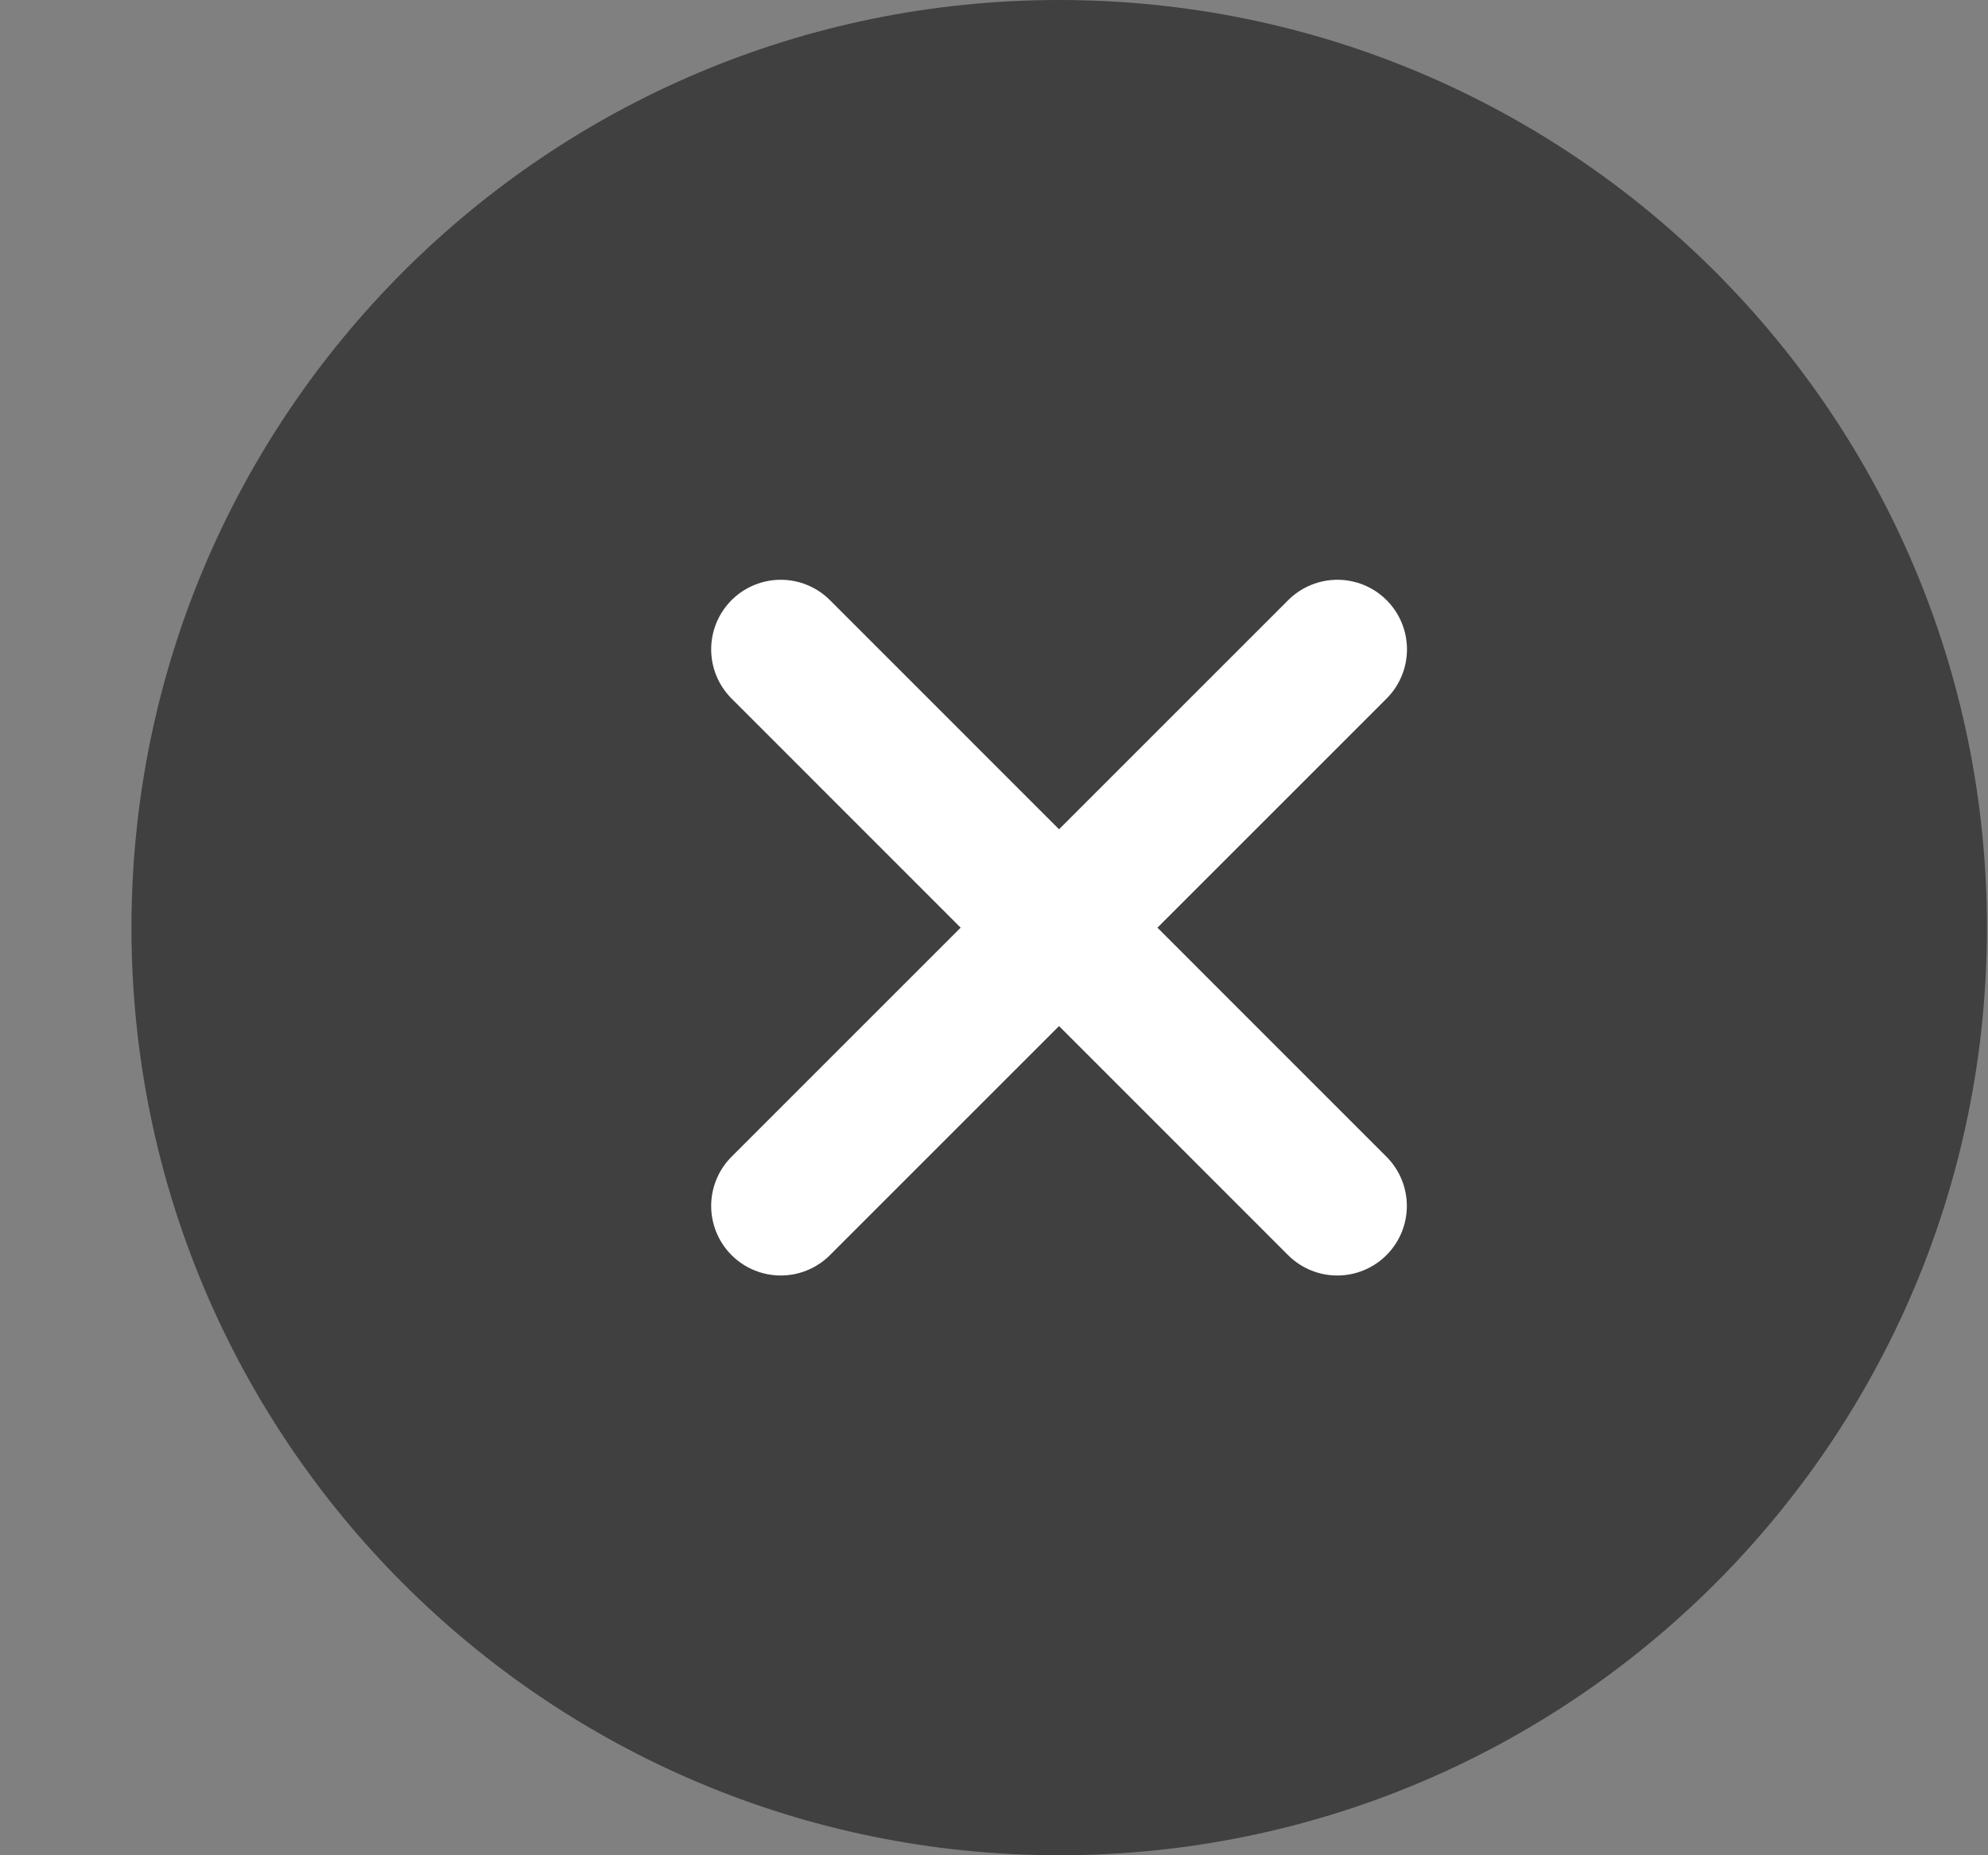
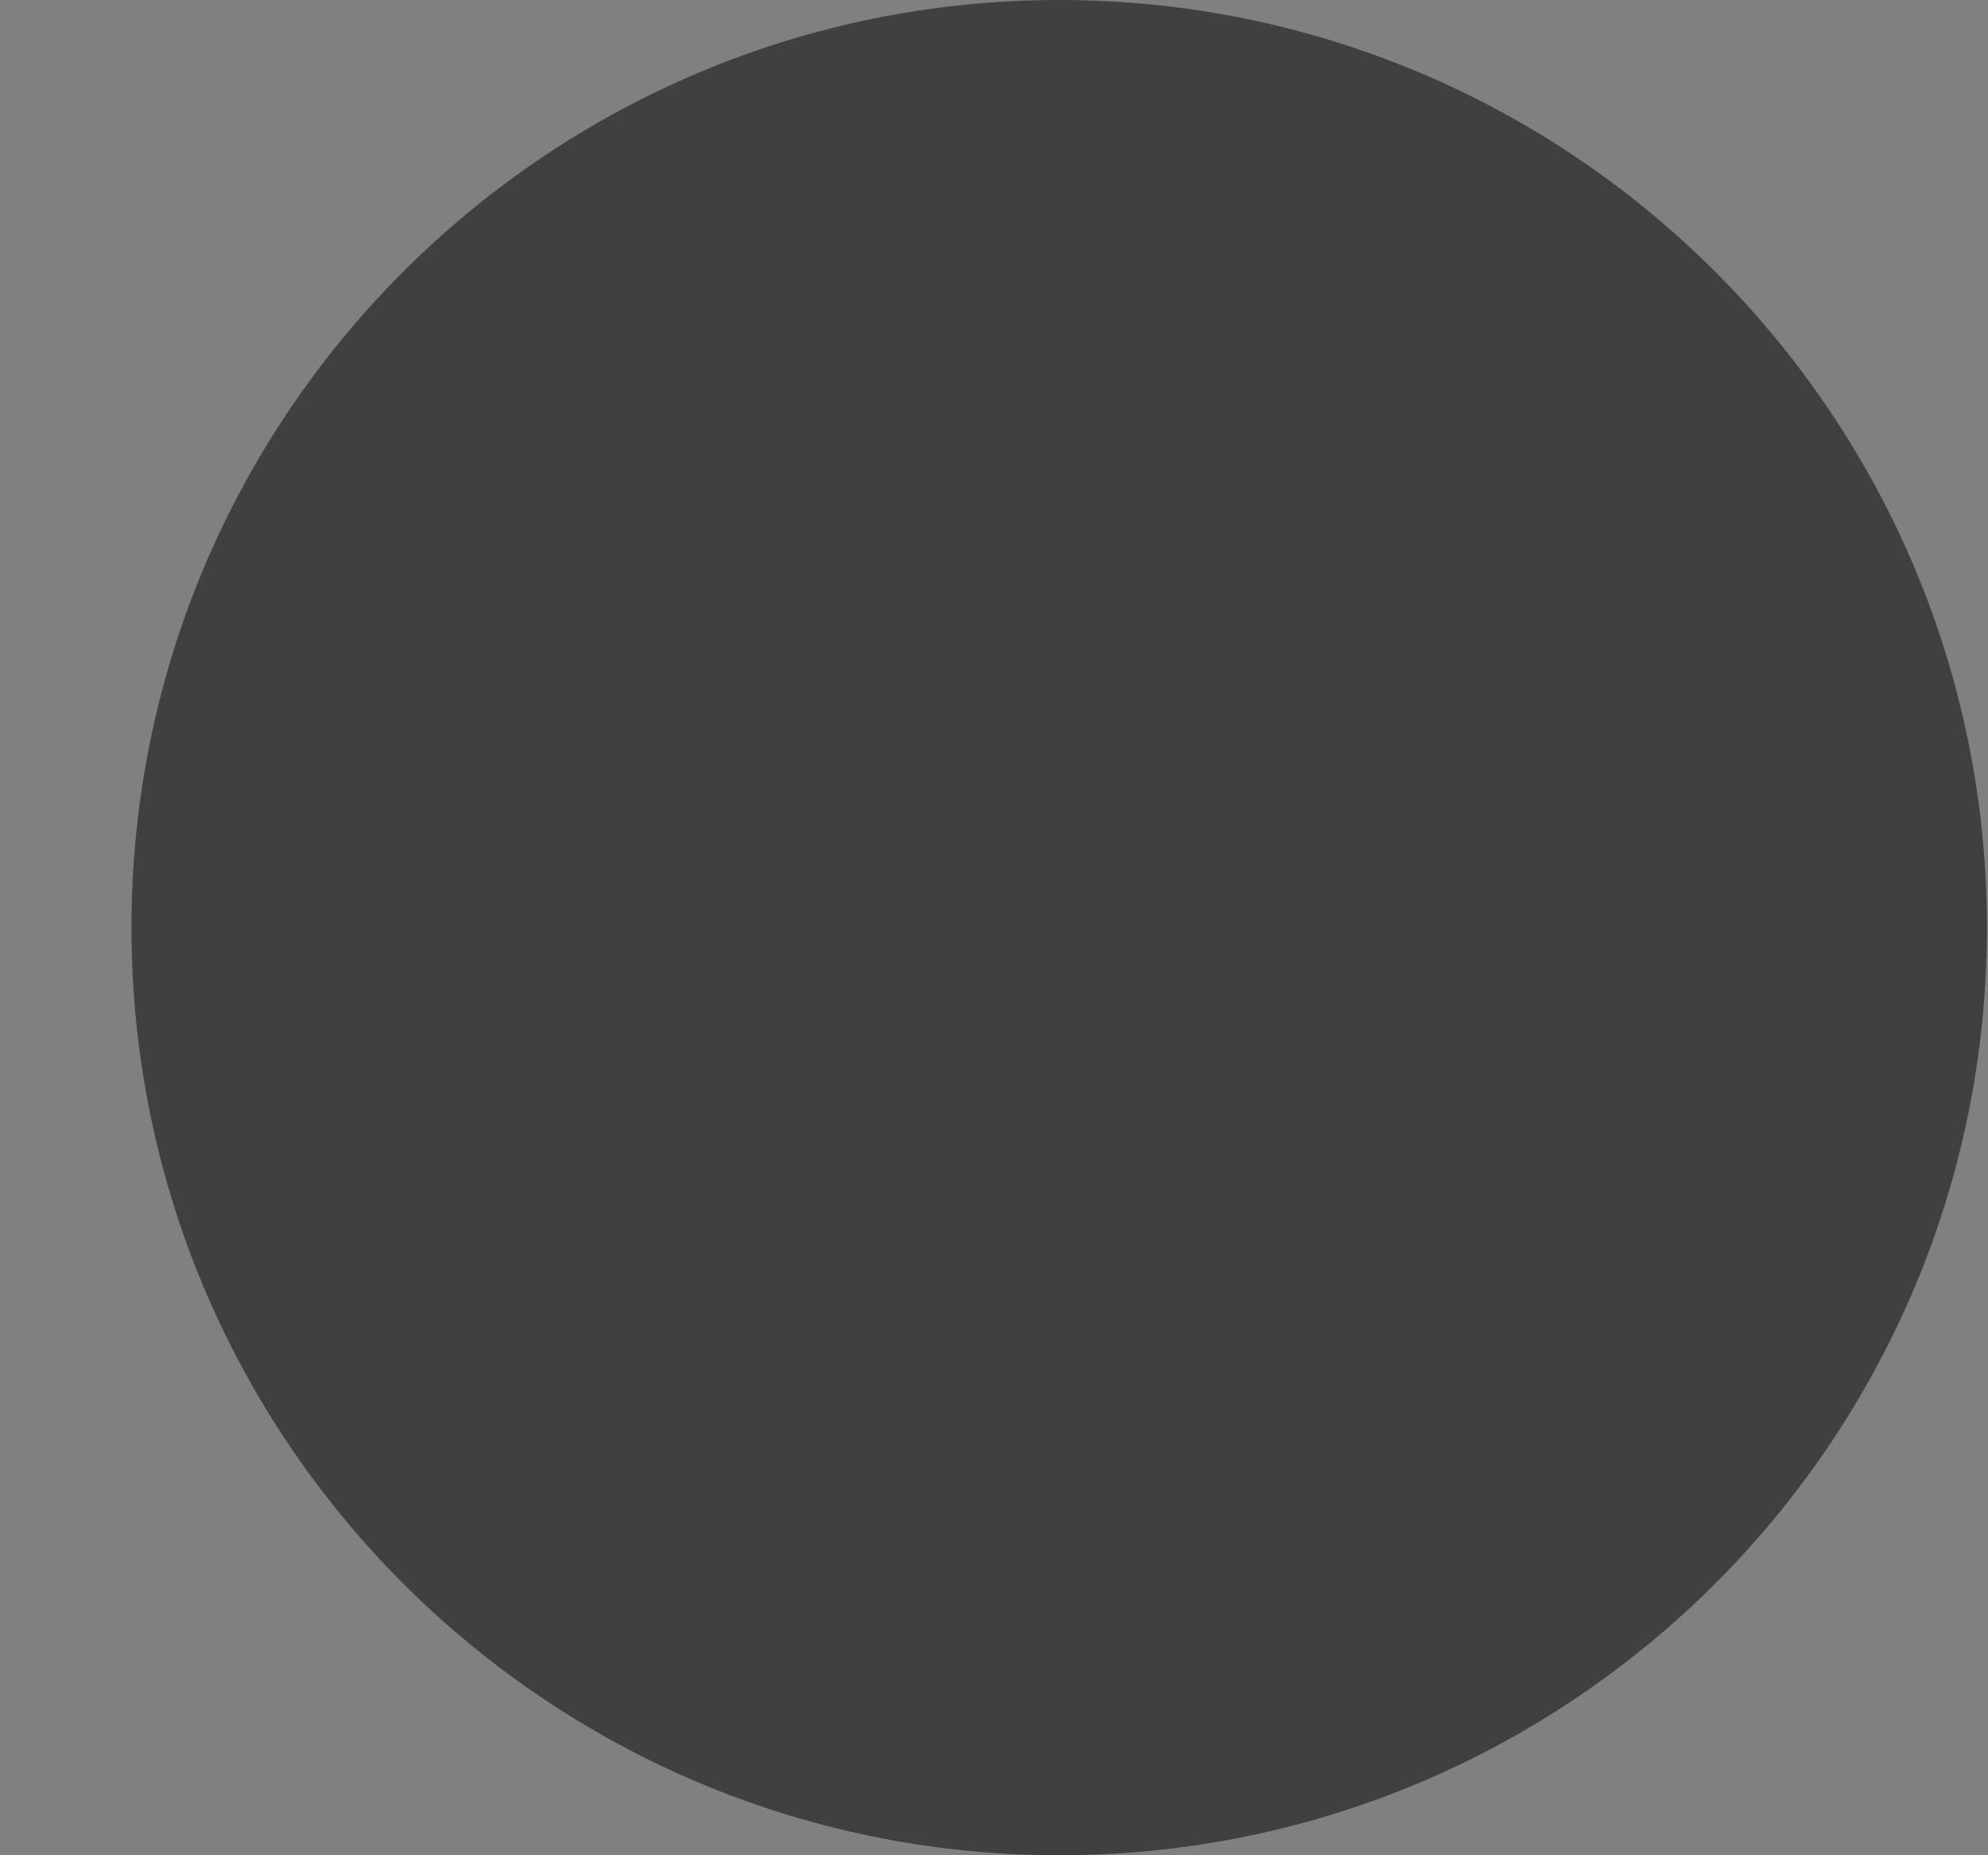
<svg xmlns="http://www.w3.org/2000/svg" width="15" height="14" viewBox="0 0 15 14" fill="none">
  <rect x="0" y="0" width="15" height="14" fill="#808080" stroke="none" />
  <path d="M14.992 7C14.992 3.134 11.858 0 7.992 0C4.126 0 0.992 3.134 0.992 7C0.992 10.866 4.126 14 7.992 14C11.858 14 14.992 10.866 14.992 7Z" fill="#161616" fill-opacity="0.6" />
-   <path d="M10.09 9.1L5.891 4.9M5.891 9.1L10.091 4.9" stroke="white" stroke-width="1.05" stroke-linecap="round" stroke-linejoin="round" />
</svg>